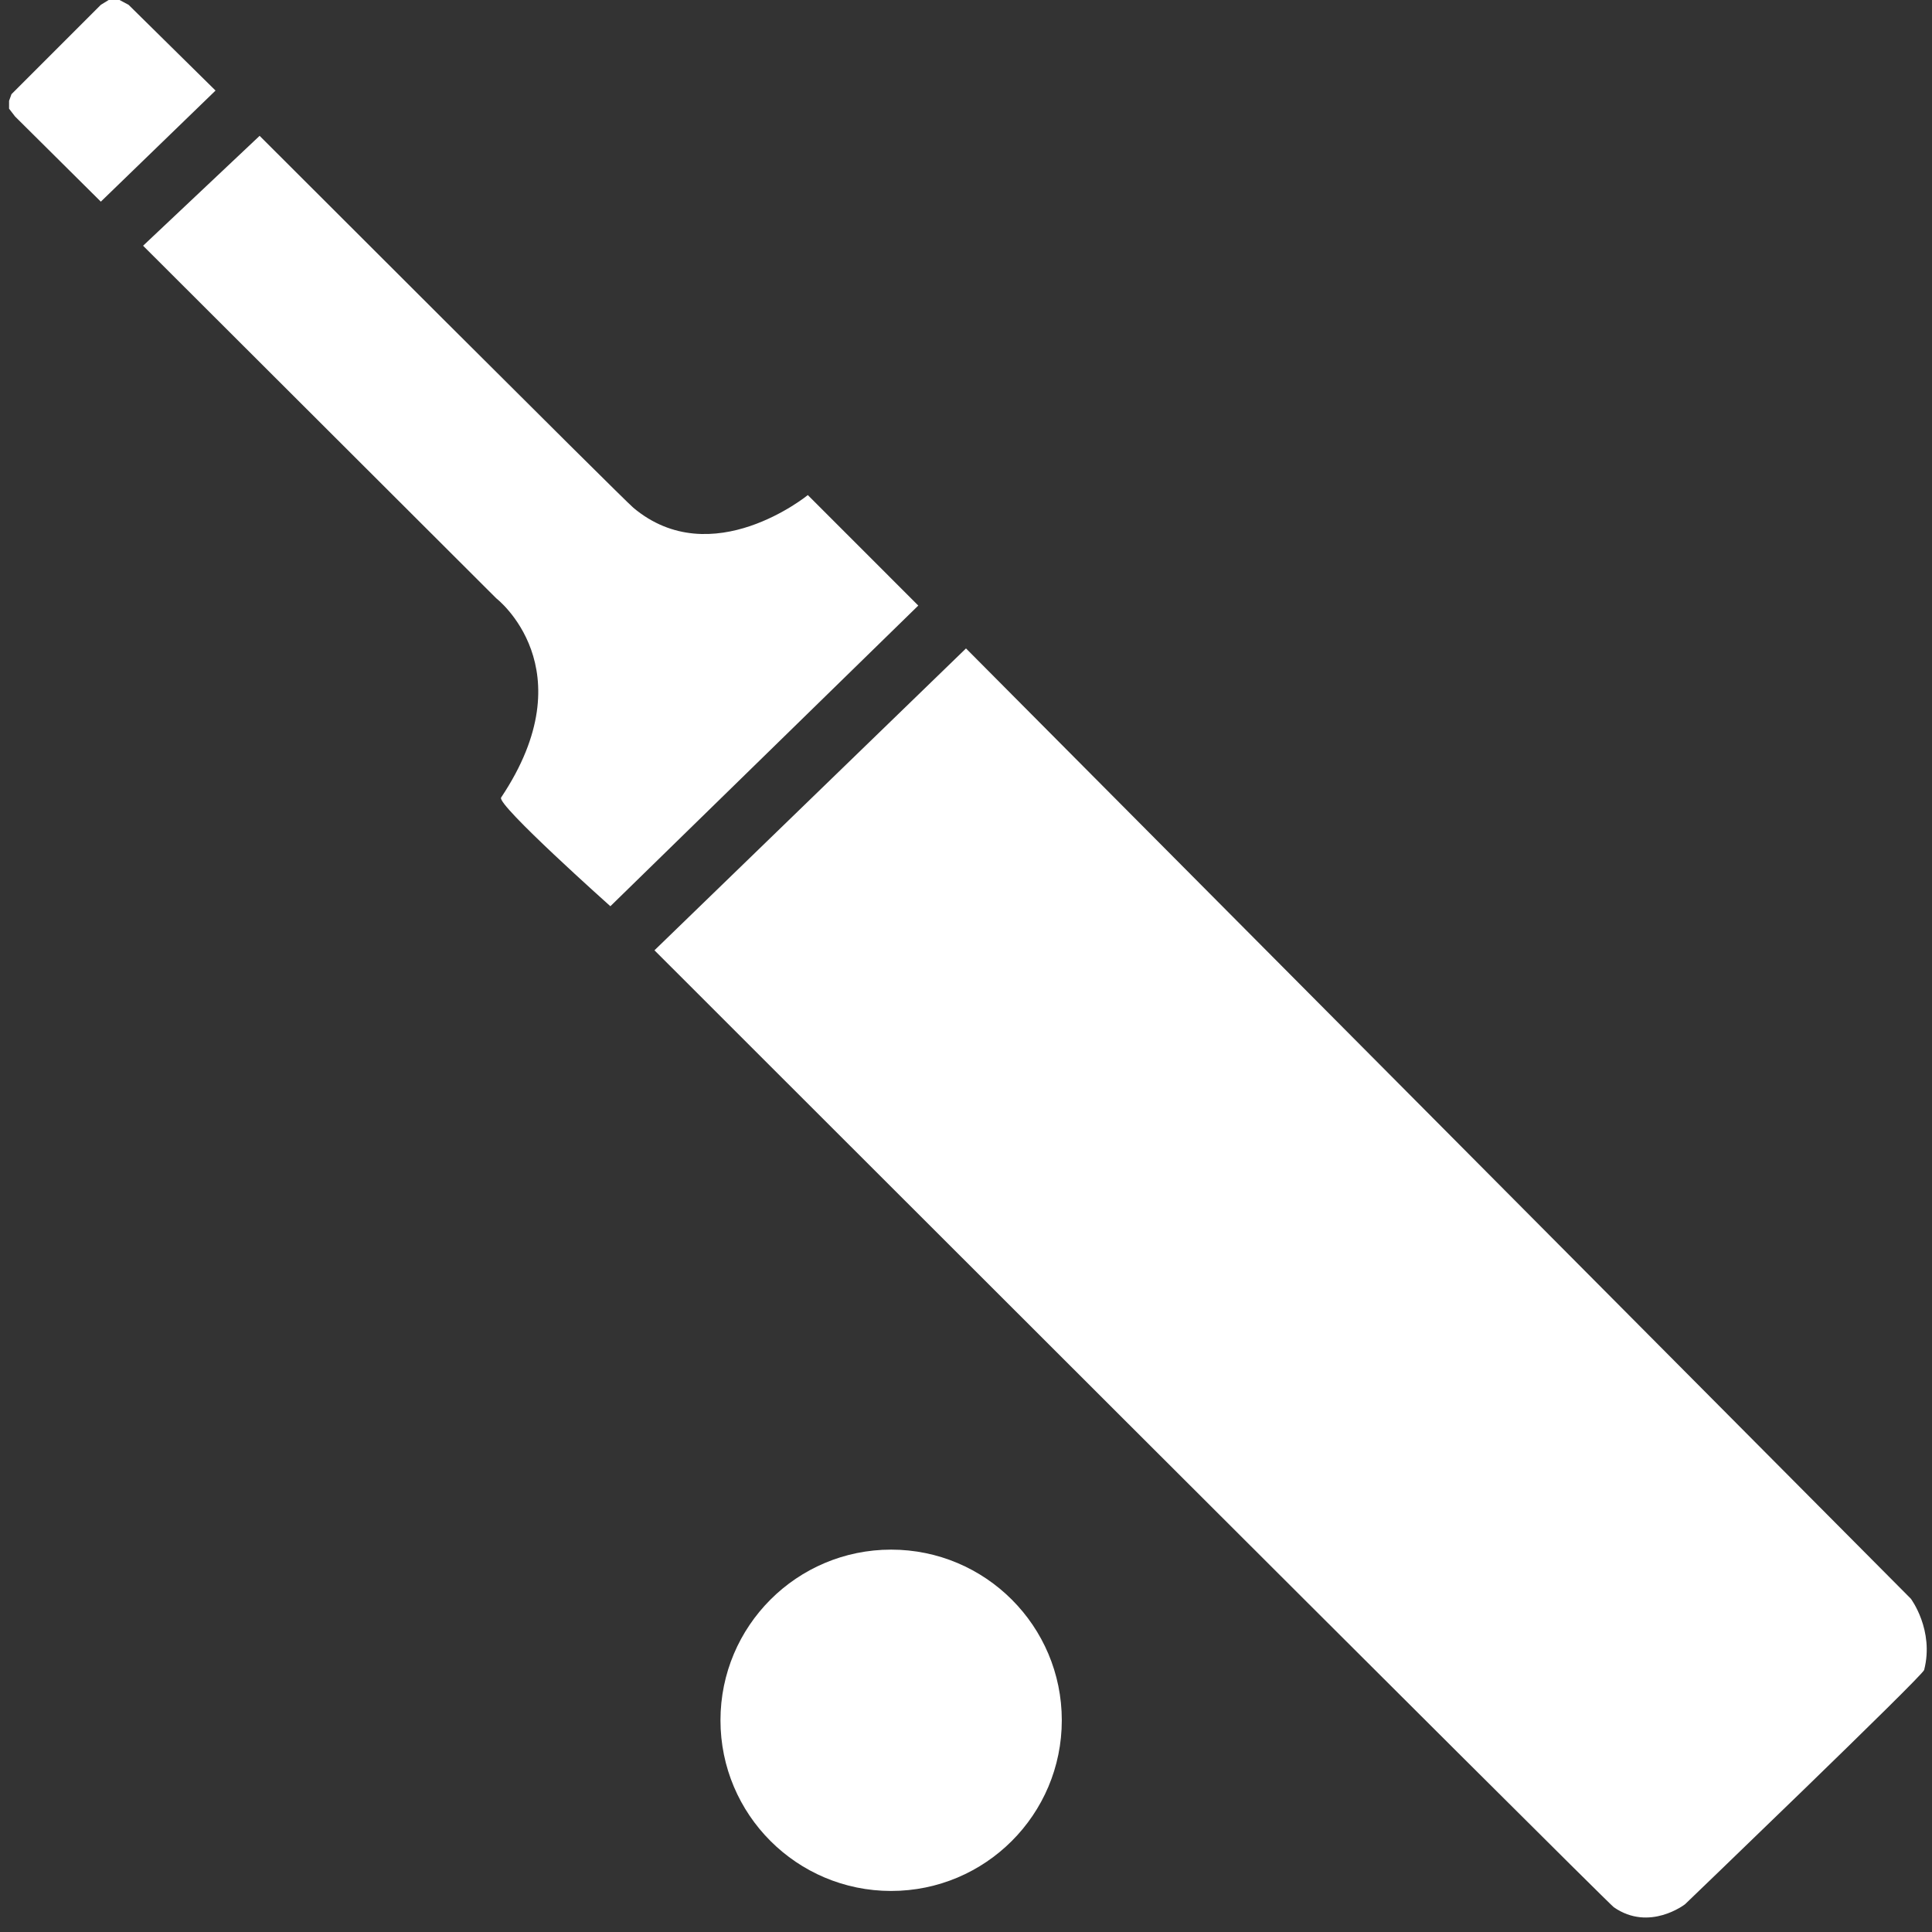
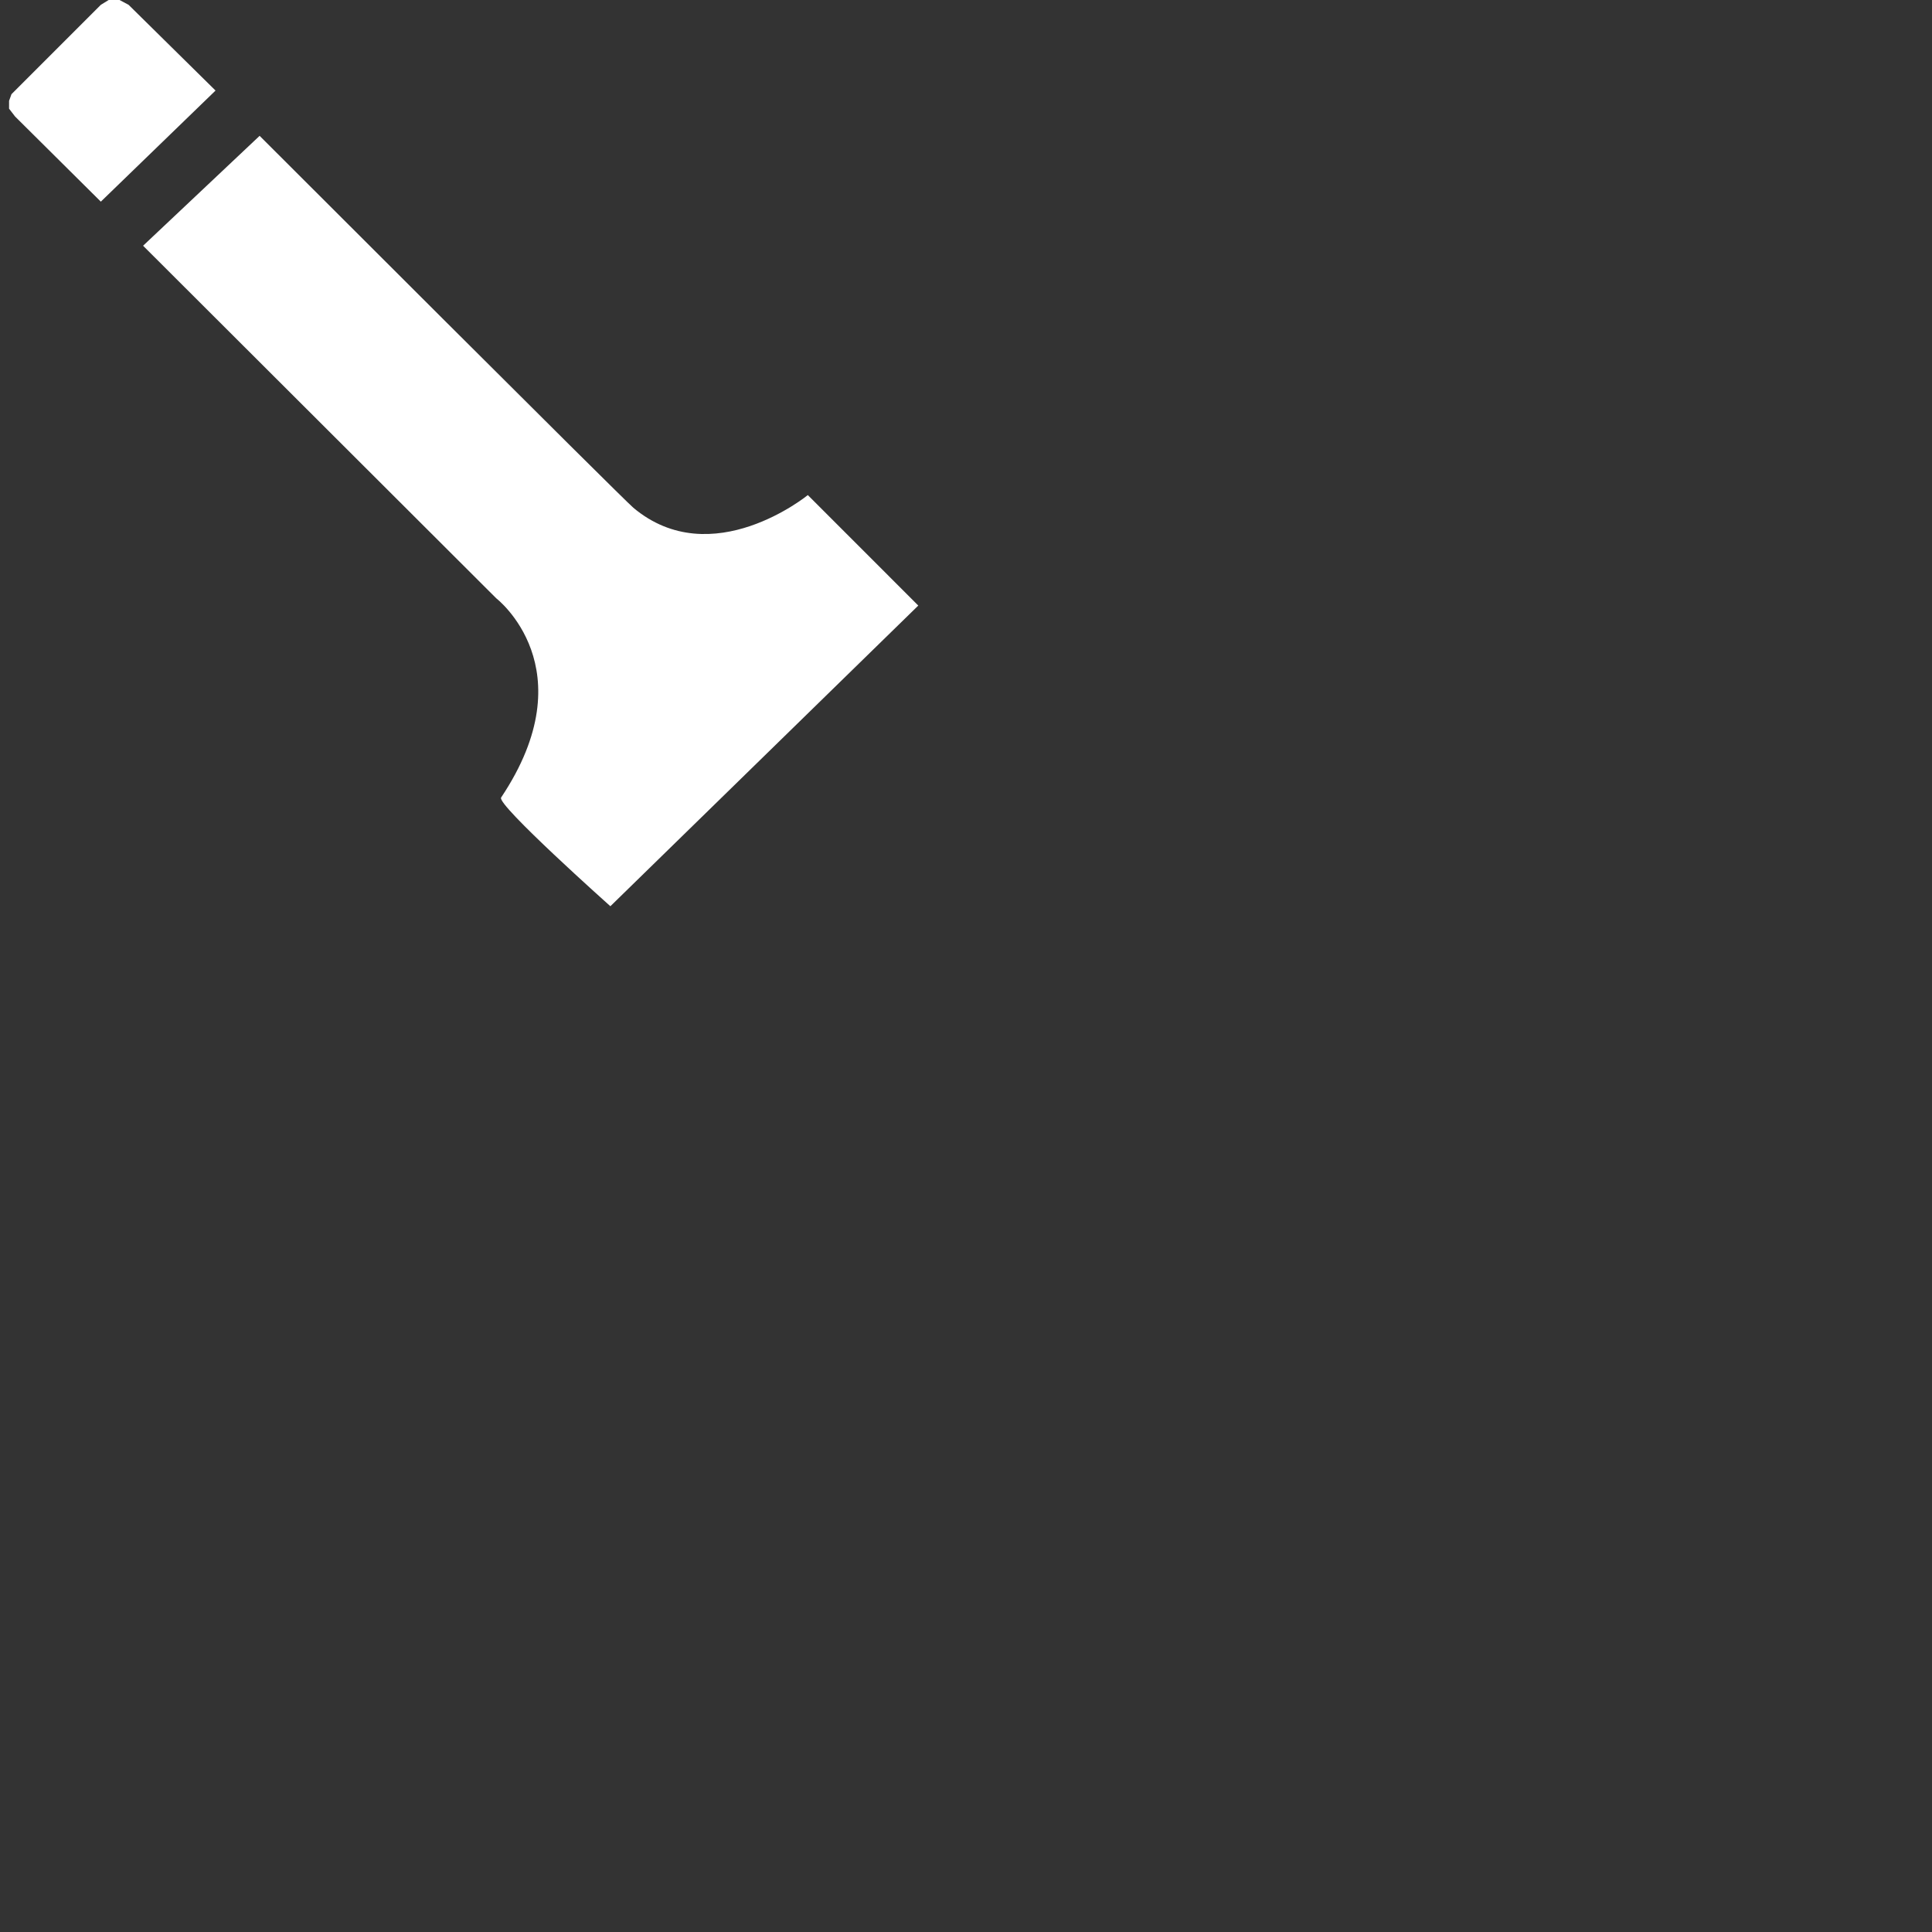
<svg xmlns="http://www.w3.org/2000/svg" version="1.1" x="0px" y="0px" width="200px" height="200px" viewBox="0 0 200 200" enable-background="new 0 0 200 200" xml:space="preserve">
  <rect x="0" y="0" width="200" height="200" fill="#333333" stroke="none" />
  <polygon fill="#ffffff" points="10.438,20.875 22.312,9.375 13.312,0.5 12.375,0 11.25,0 10.438,0.5 1.188,9.75 0.938,10.438   0.938,11.25 1.562,12.062  " />
  <path fill="#ffffff" d="M26.875,14.062L14.812,25.438l36.562,36.5c0,0,9.438,7.25,0.5,20.625   c-0.486,0.728,11.312,11.25,11.312,11.25l31.875-31.125L83.625,51.25c0,0-9.938,8.125-18.062,1.312   C64.457,51.635,26.875,14.062,26.875,14.062z" />
-   <path fill="#ffffff" d="M67.75,98.375L100,67.125l97.812,98.375c0,0,2.438,3.25,1.375,7.375c-0.163,0.632-24.75,24.25-24.75,24.25   s-3.688,2.875-7.375,0.312C166.305,196.911,67.75,98.375,67.75,98.375z" />
-   <circle fill="#ffffff" cx="92.25" cy="178.084" r="17.667" />
</svg>